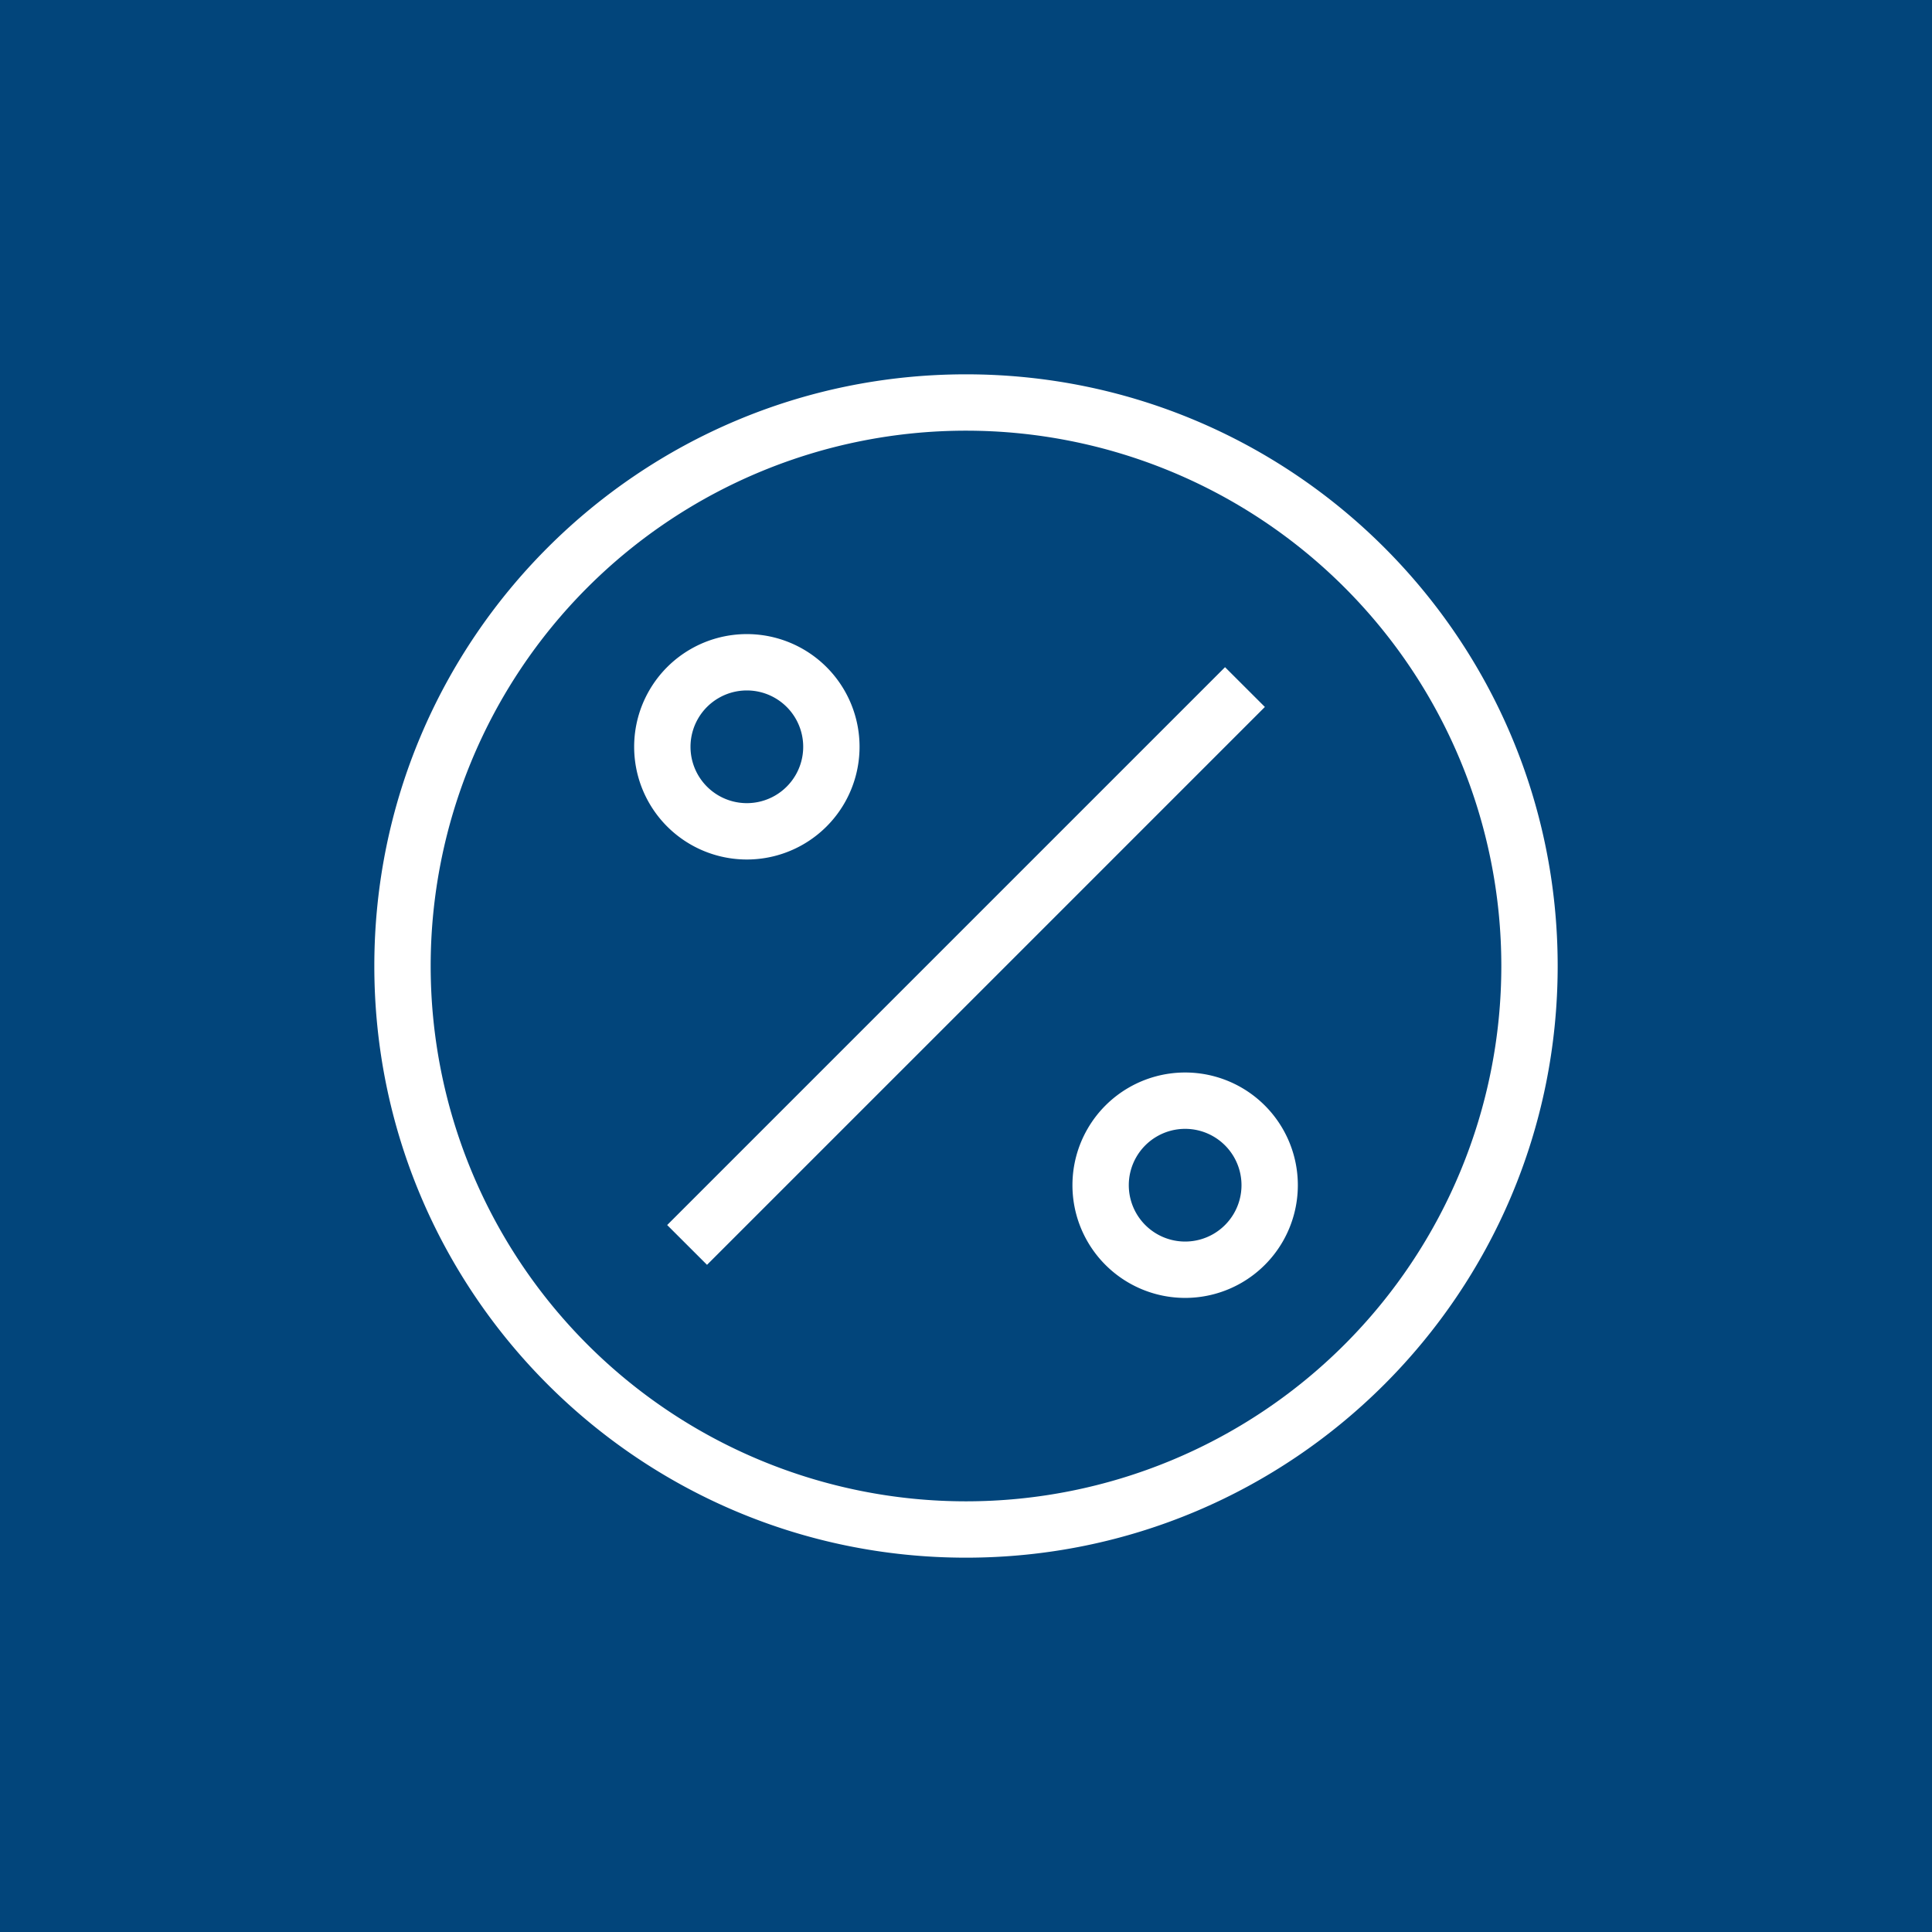
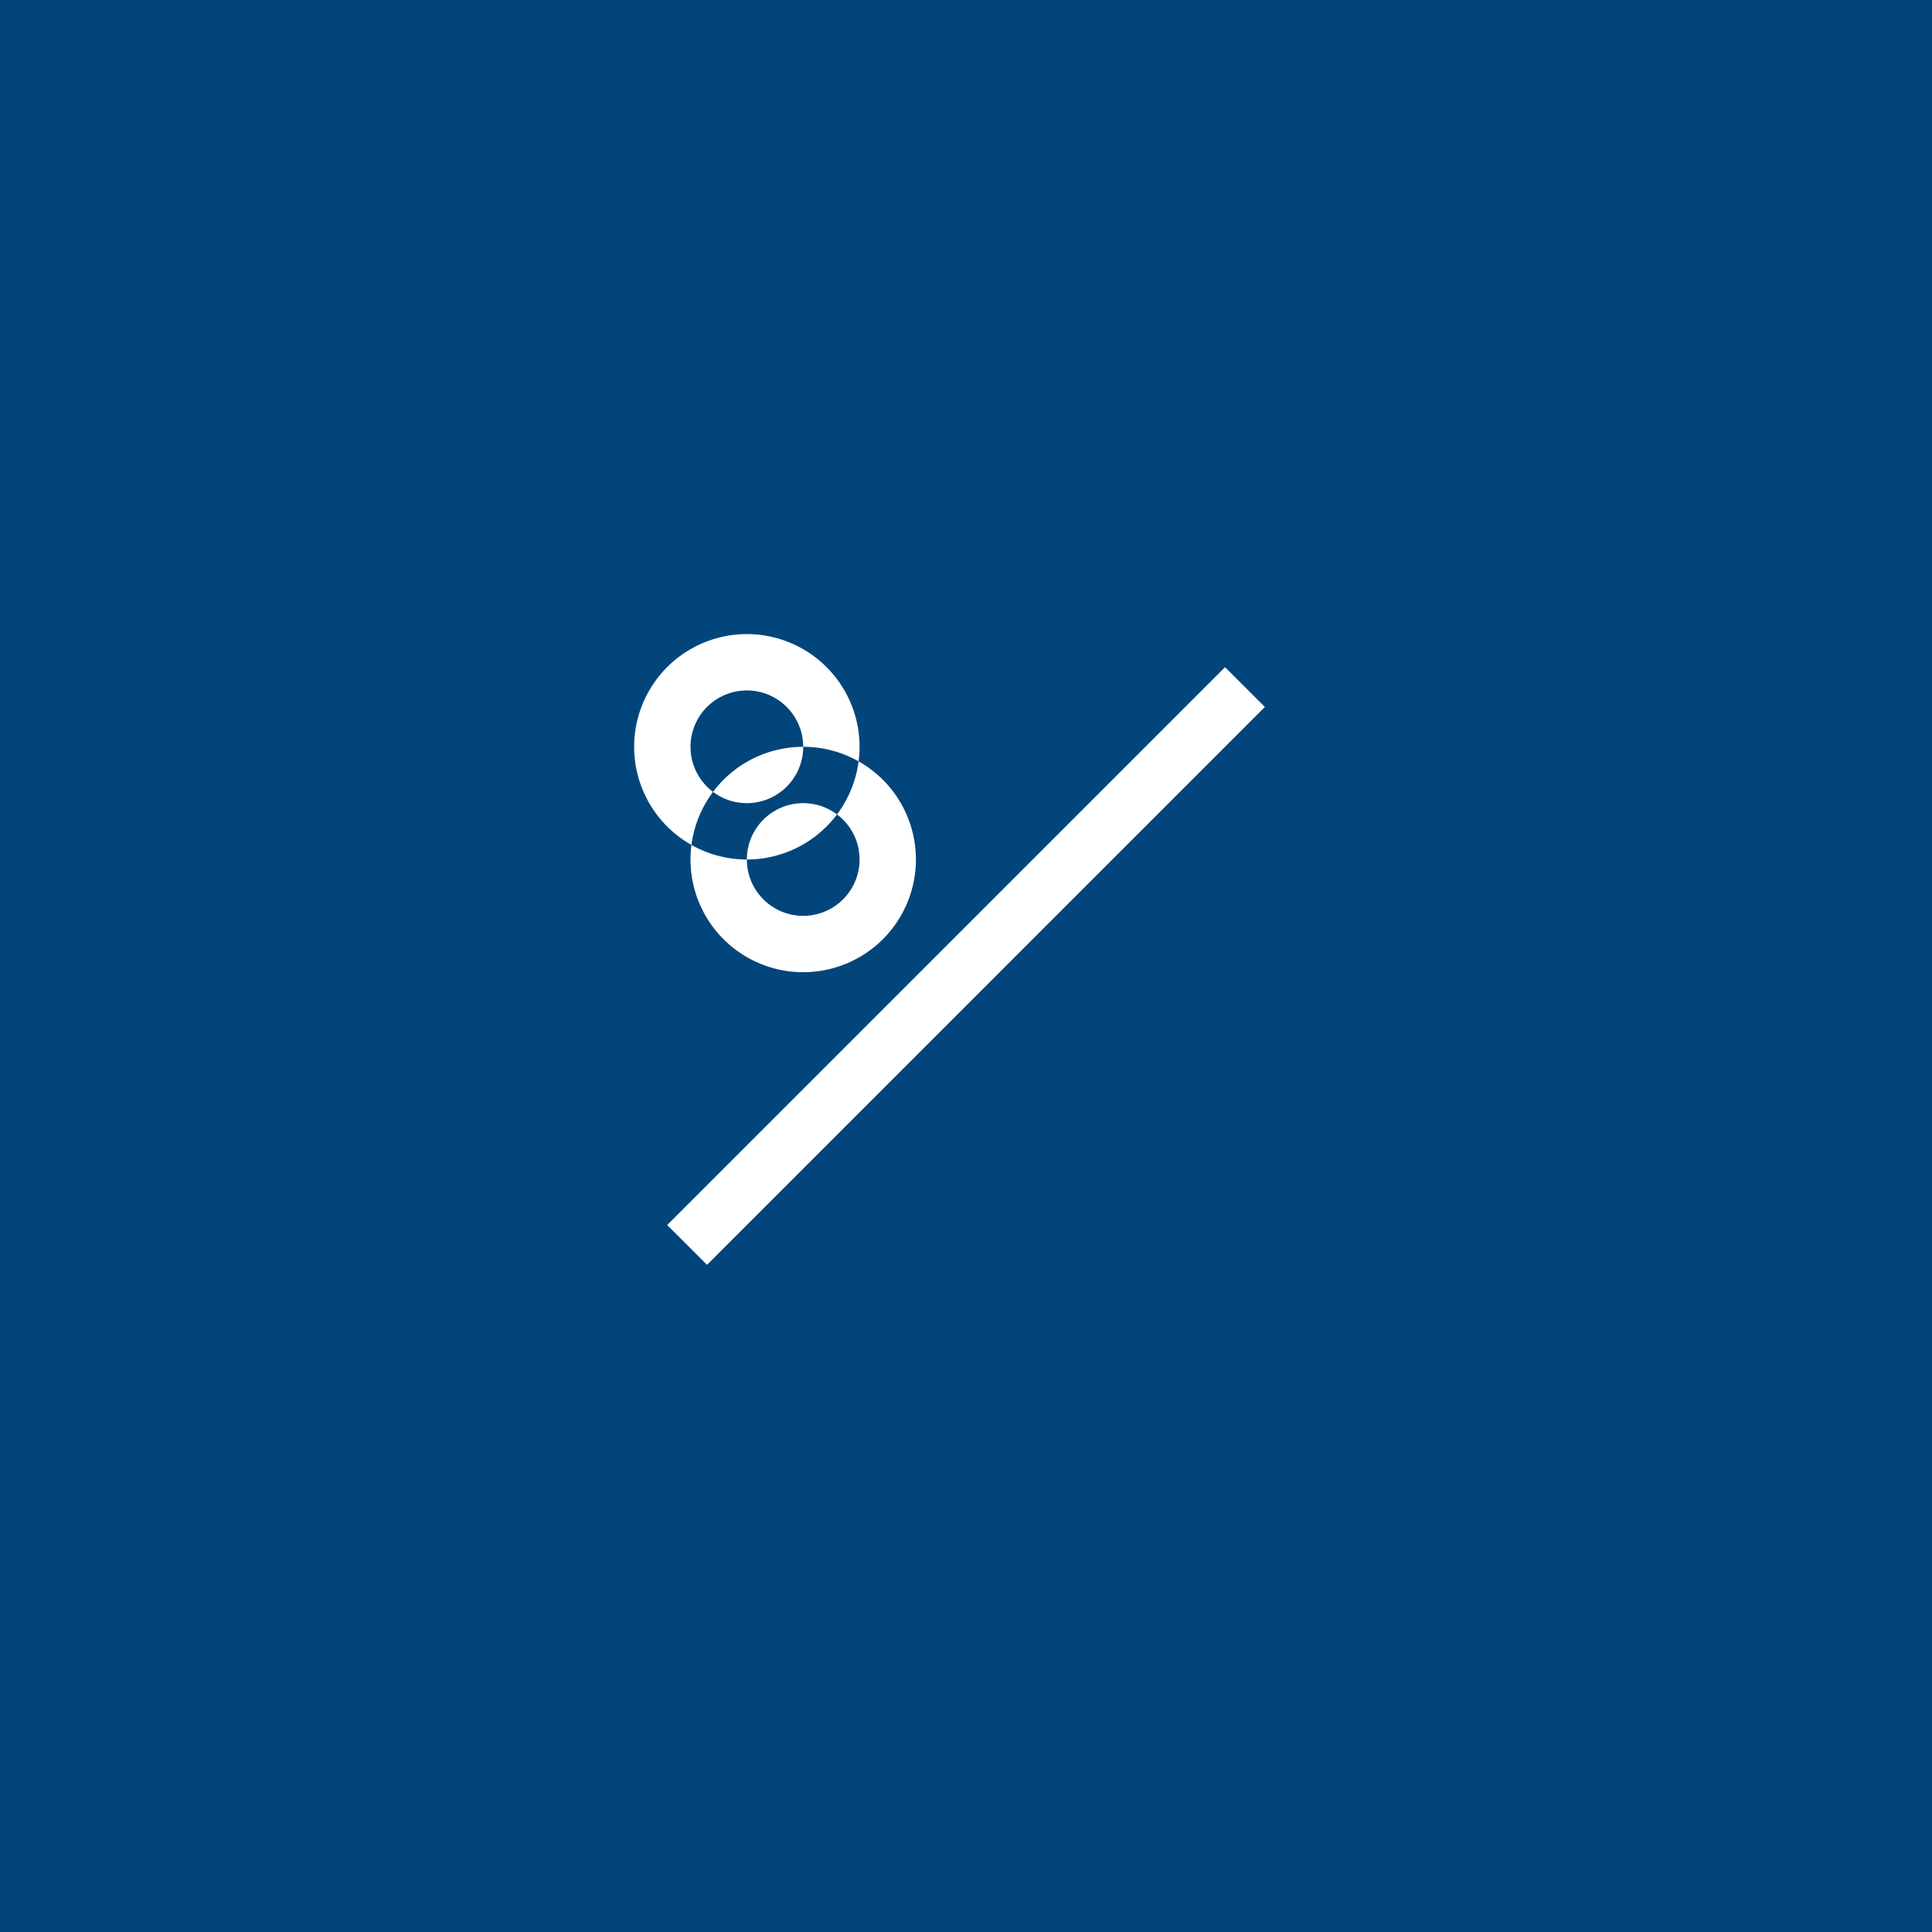
<svg xmlns="http://www.w3.org/2000/svg" version="1.1" width="512" height="512" x="0" y="0" viewBox="0 0 24 24" style="enable-background:new 0 0 512 512" xml:space="preserve" class="">
  <rect width="24" height="24" fill="#02457b" shape="square" />
  <g transform="matrix(0.7,0,0,0.7,3.6,3.6)">
    <g fill="#000" fill-rule="evenodd" clip-rule="evenodd">
-       <path d="M12 2.5a9.5 9.5 0 1 0 0 19 9.5 9.5 0 0 0 0-19zM1.5 12C1.5 6.201 6.201 1.5 12 1.5S22.5 6.201 22.5 12 17.799 22.5 12 22.5 1.5 17.799 1.5 12z" fill="#ffffff" opacity="1" data-original="#000000" />
-       <path d="M7.111 8.11a1 1 0 1 0 2 0 1 1 0 0 0-2 0zm1 2a2 2 0 1 1 0-4 2 2 0 0 1 0 4zM14.889 15.89a1 1 0 1 0 2 0 1 1 0 0 0-2 0zm1 2a2 2 0 1 1 0-4 2 2 0 0 1 0 4zM7.404 17.303l9.9-9.9-.707-.706-9.9 9.9z" fill="#ffffff" opacity="1" data-original="#000000" />
+       <path d="M7.111 8.11a1 1 0 1 0 2 0 1 1 0 0 0-2 0zm1 2a2 2 0 1 1 0-4 2 2 0 0 1 0 4za1 1 0 1 0 2 0 1 1 0 0 0-2 0zm1 2a2 2 0 1 1 0-4 2 2 0 0 1 0 4zM7.404 17.303l9.9-9.9-.707-.706-9.9 9.9z" fill="#ffffff" opacity="1" data-original="#000000" />
    </g>
  </g>
</svg>